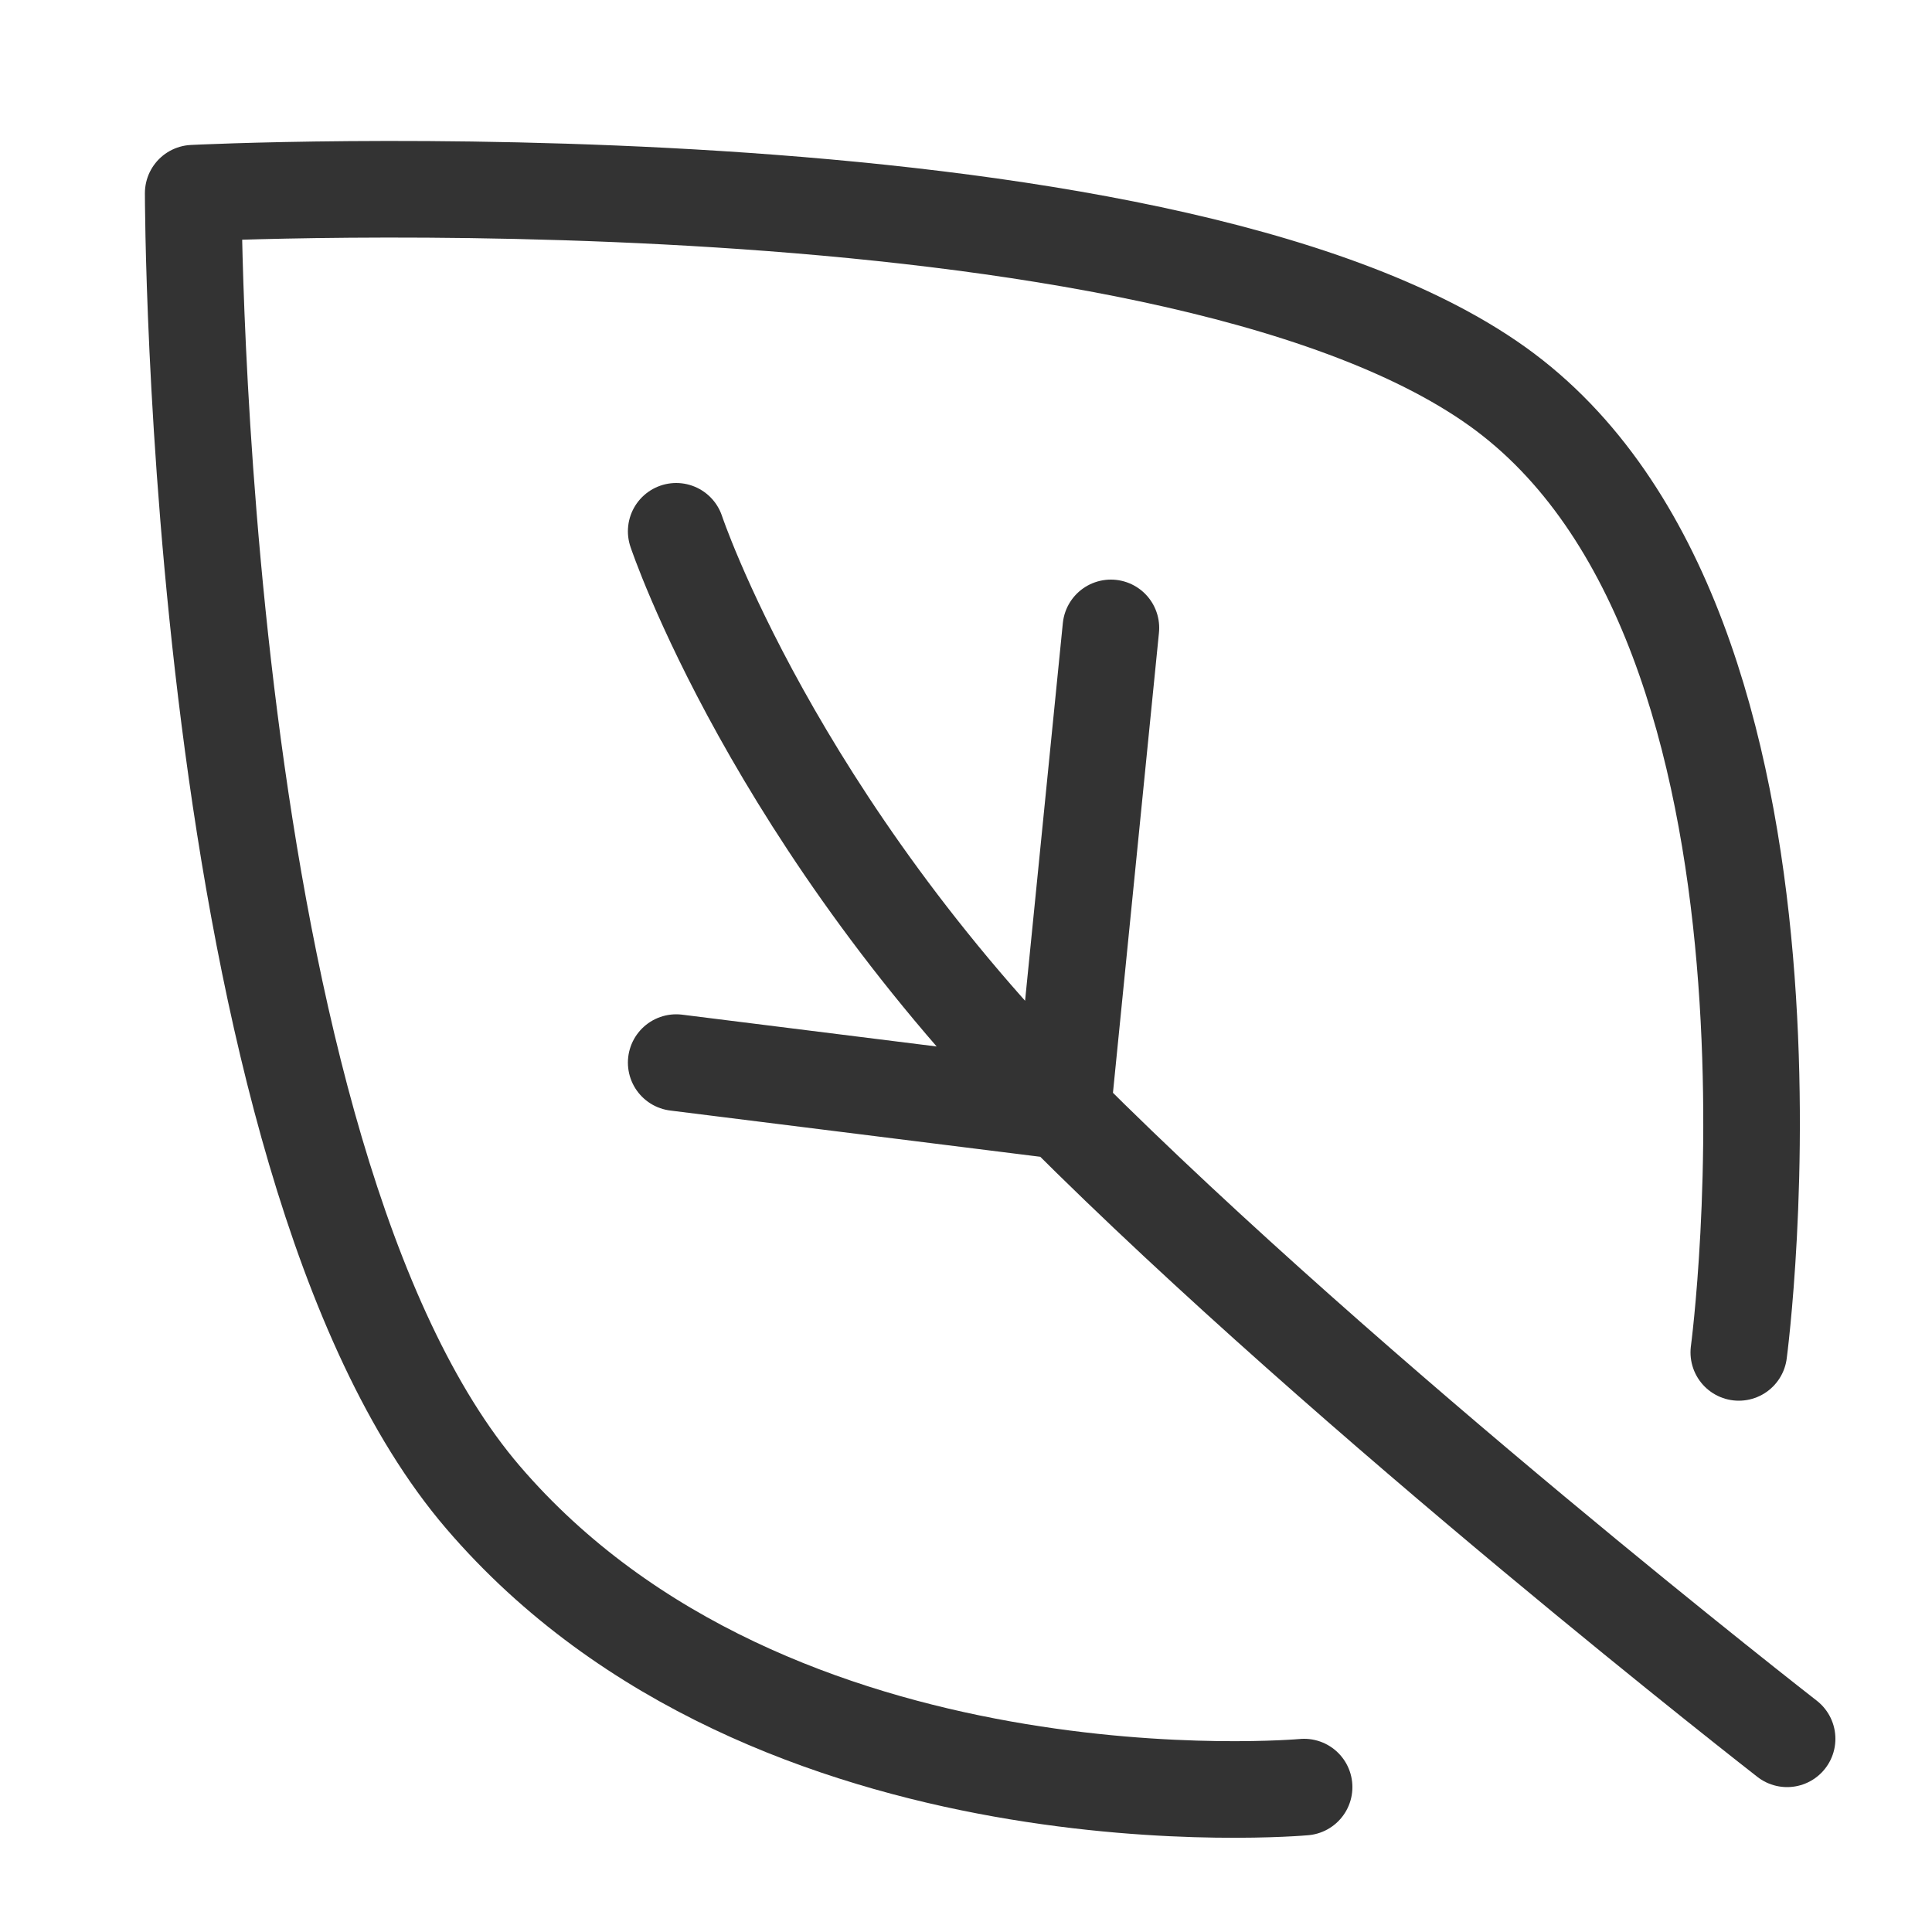
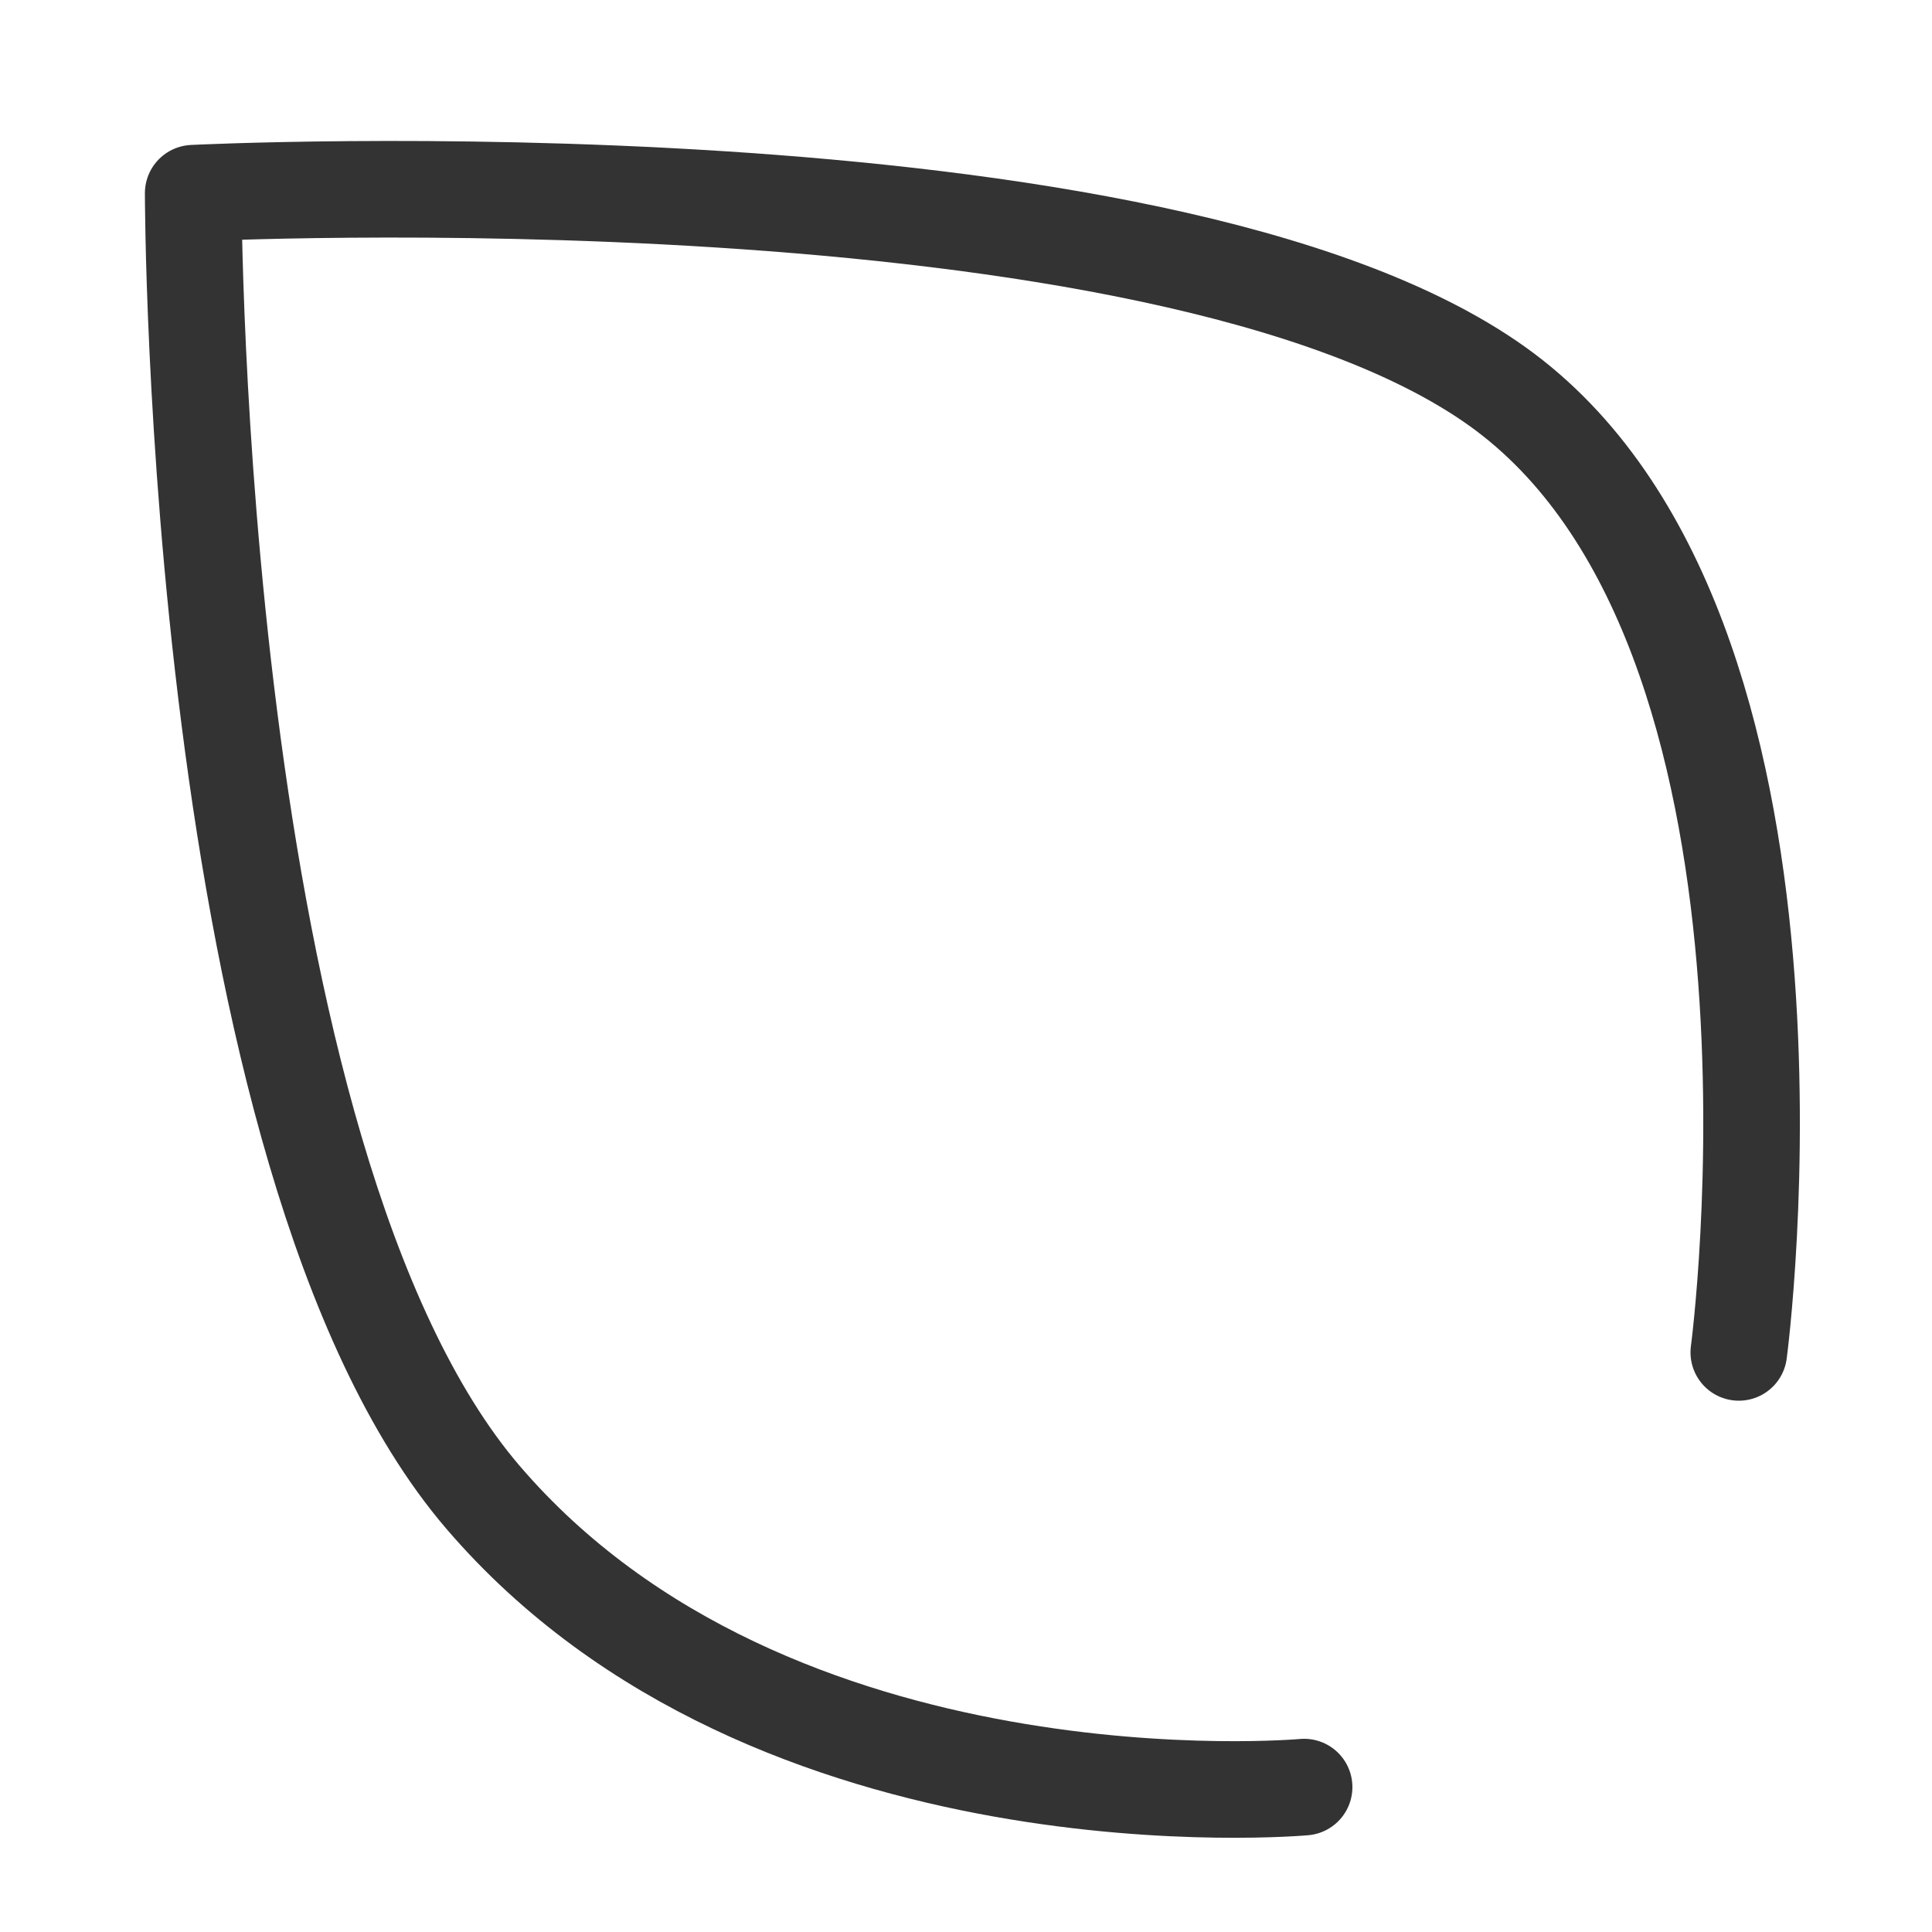
<svg xmlns="http://www.w3.org/2000/svg" fill="none" viewBox="0 0 40 40" height="40" width="40">
  <path stroke-linejoin="round" stroke-linecap="round" stroke-width="2" stroke="#333333" d="M27 37C27 37 16 38 10 31C4 24 4 4 4 4C4 4 24 3 31 8C38 13 36 28 36 28" />
-   <path stroke-linejoin="round" stroke-linecap="round" stroke-width="2" stroke="#333333" d="M37 36C37 36 28 29 22 23M22 23C16 17 14 11 14 11M22 23L23 13M22 23L14 22" />
</svg>